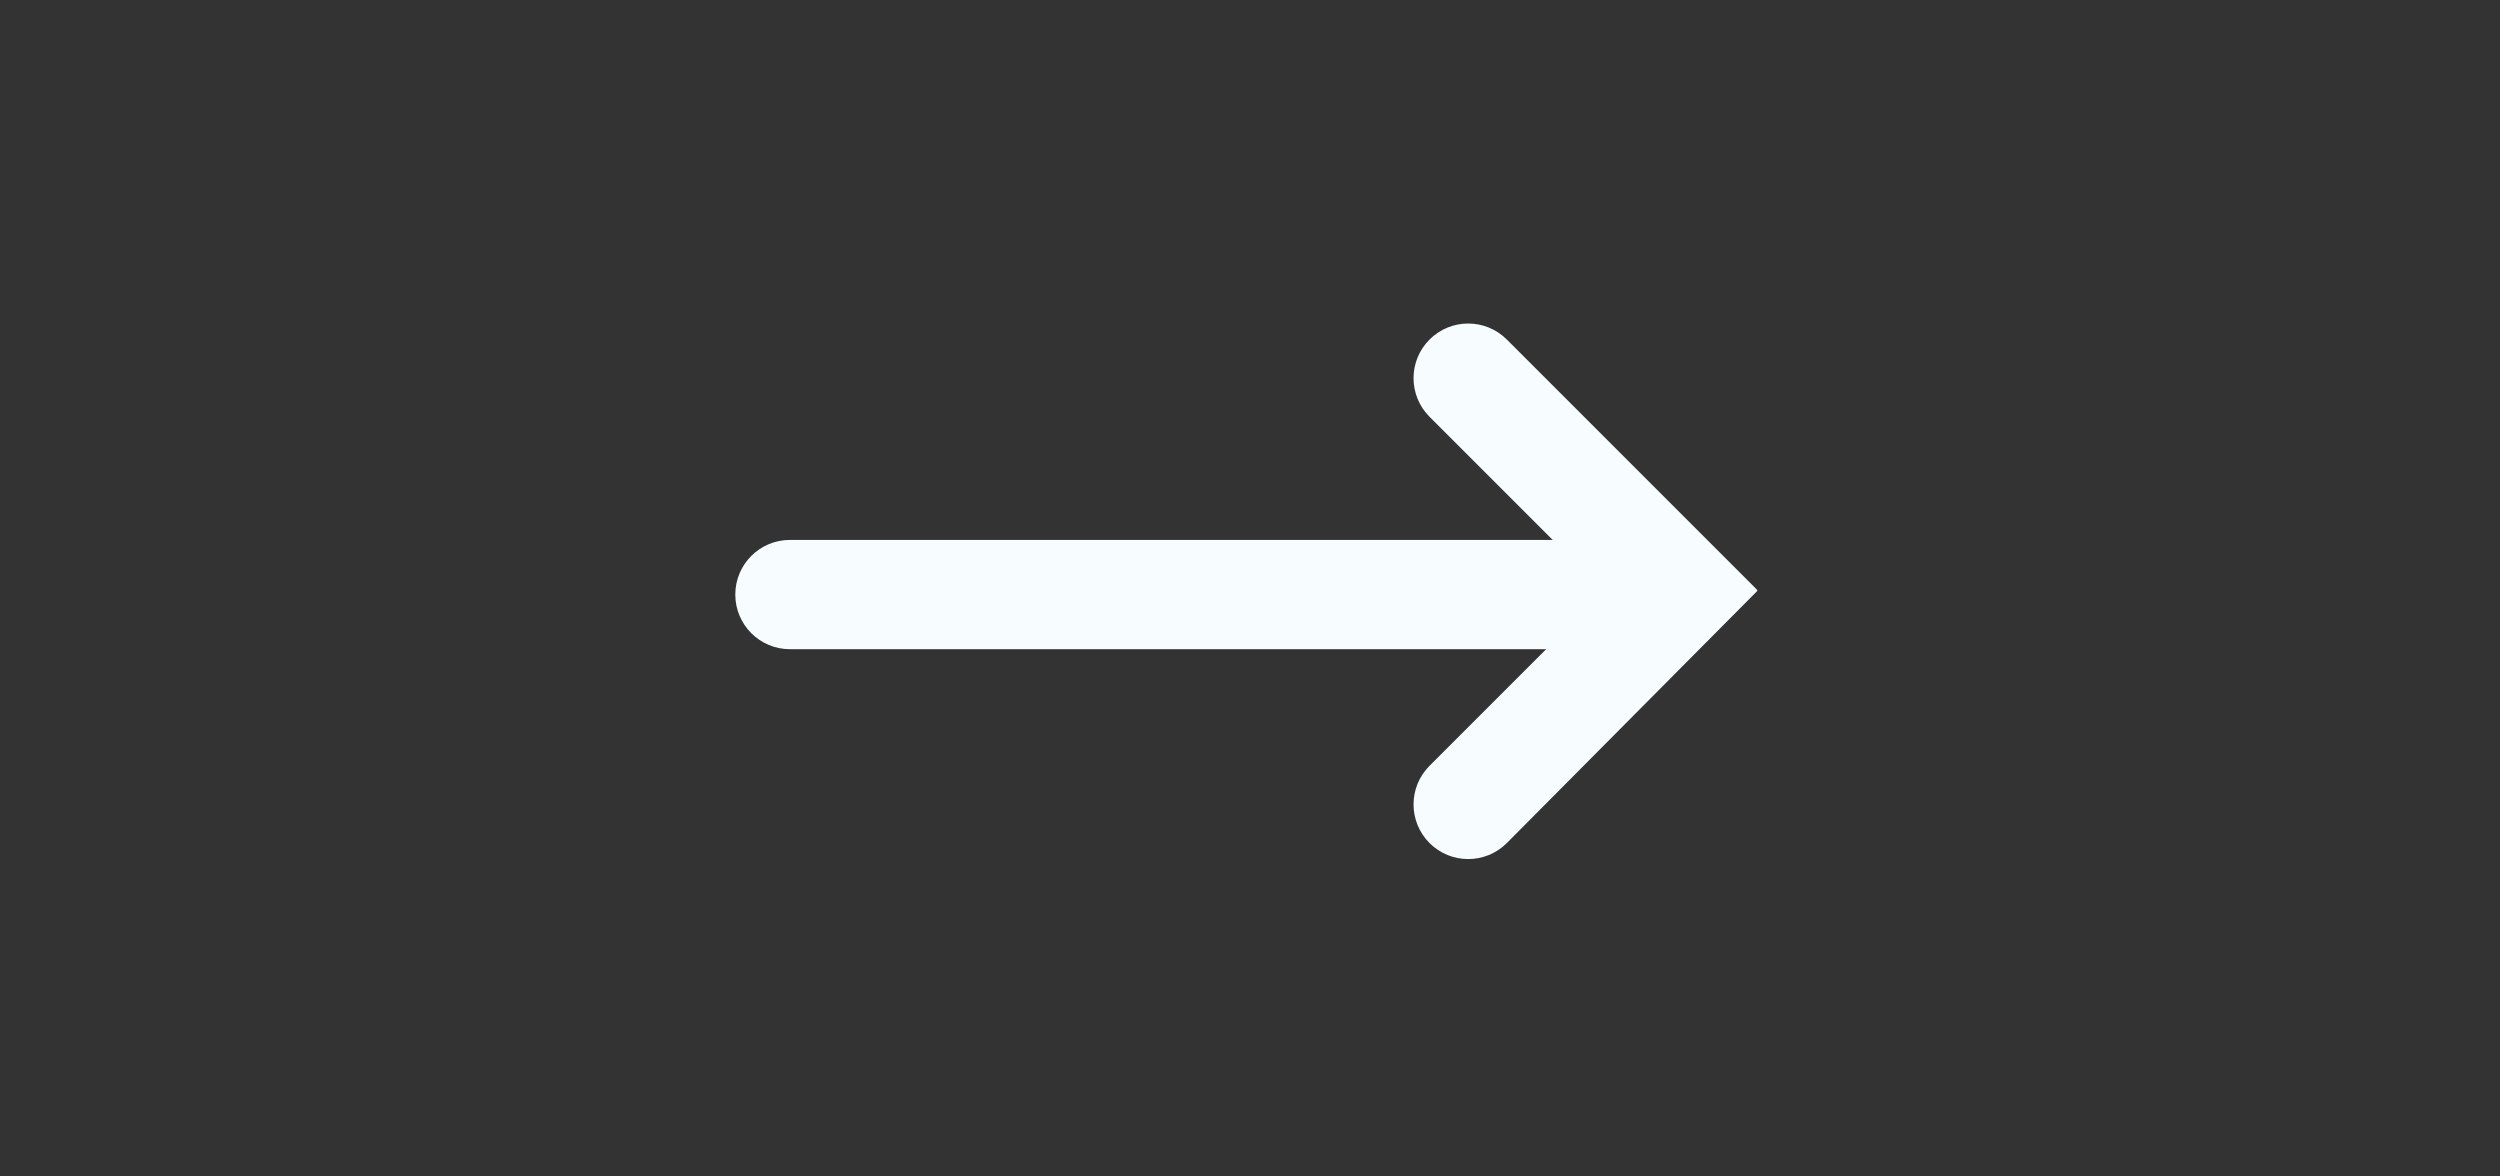
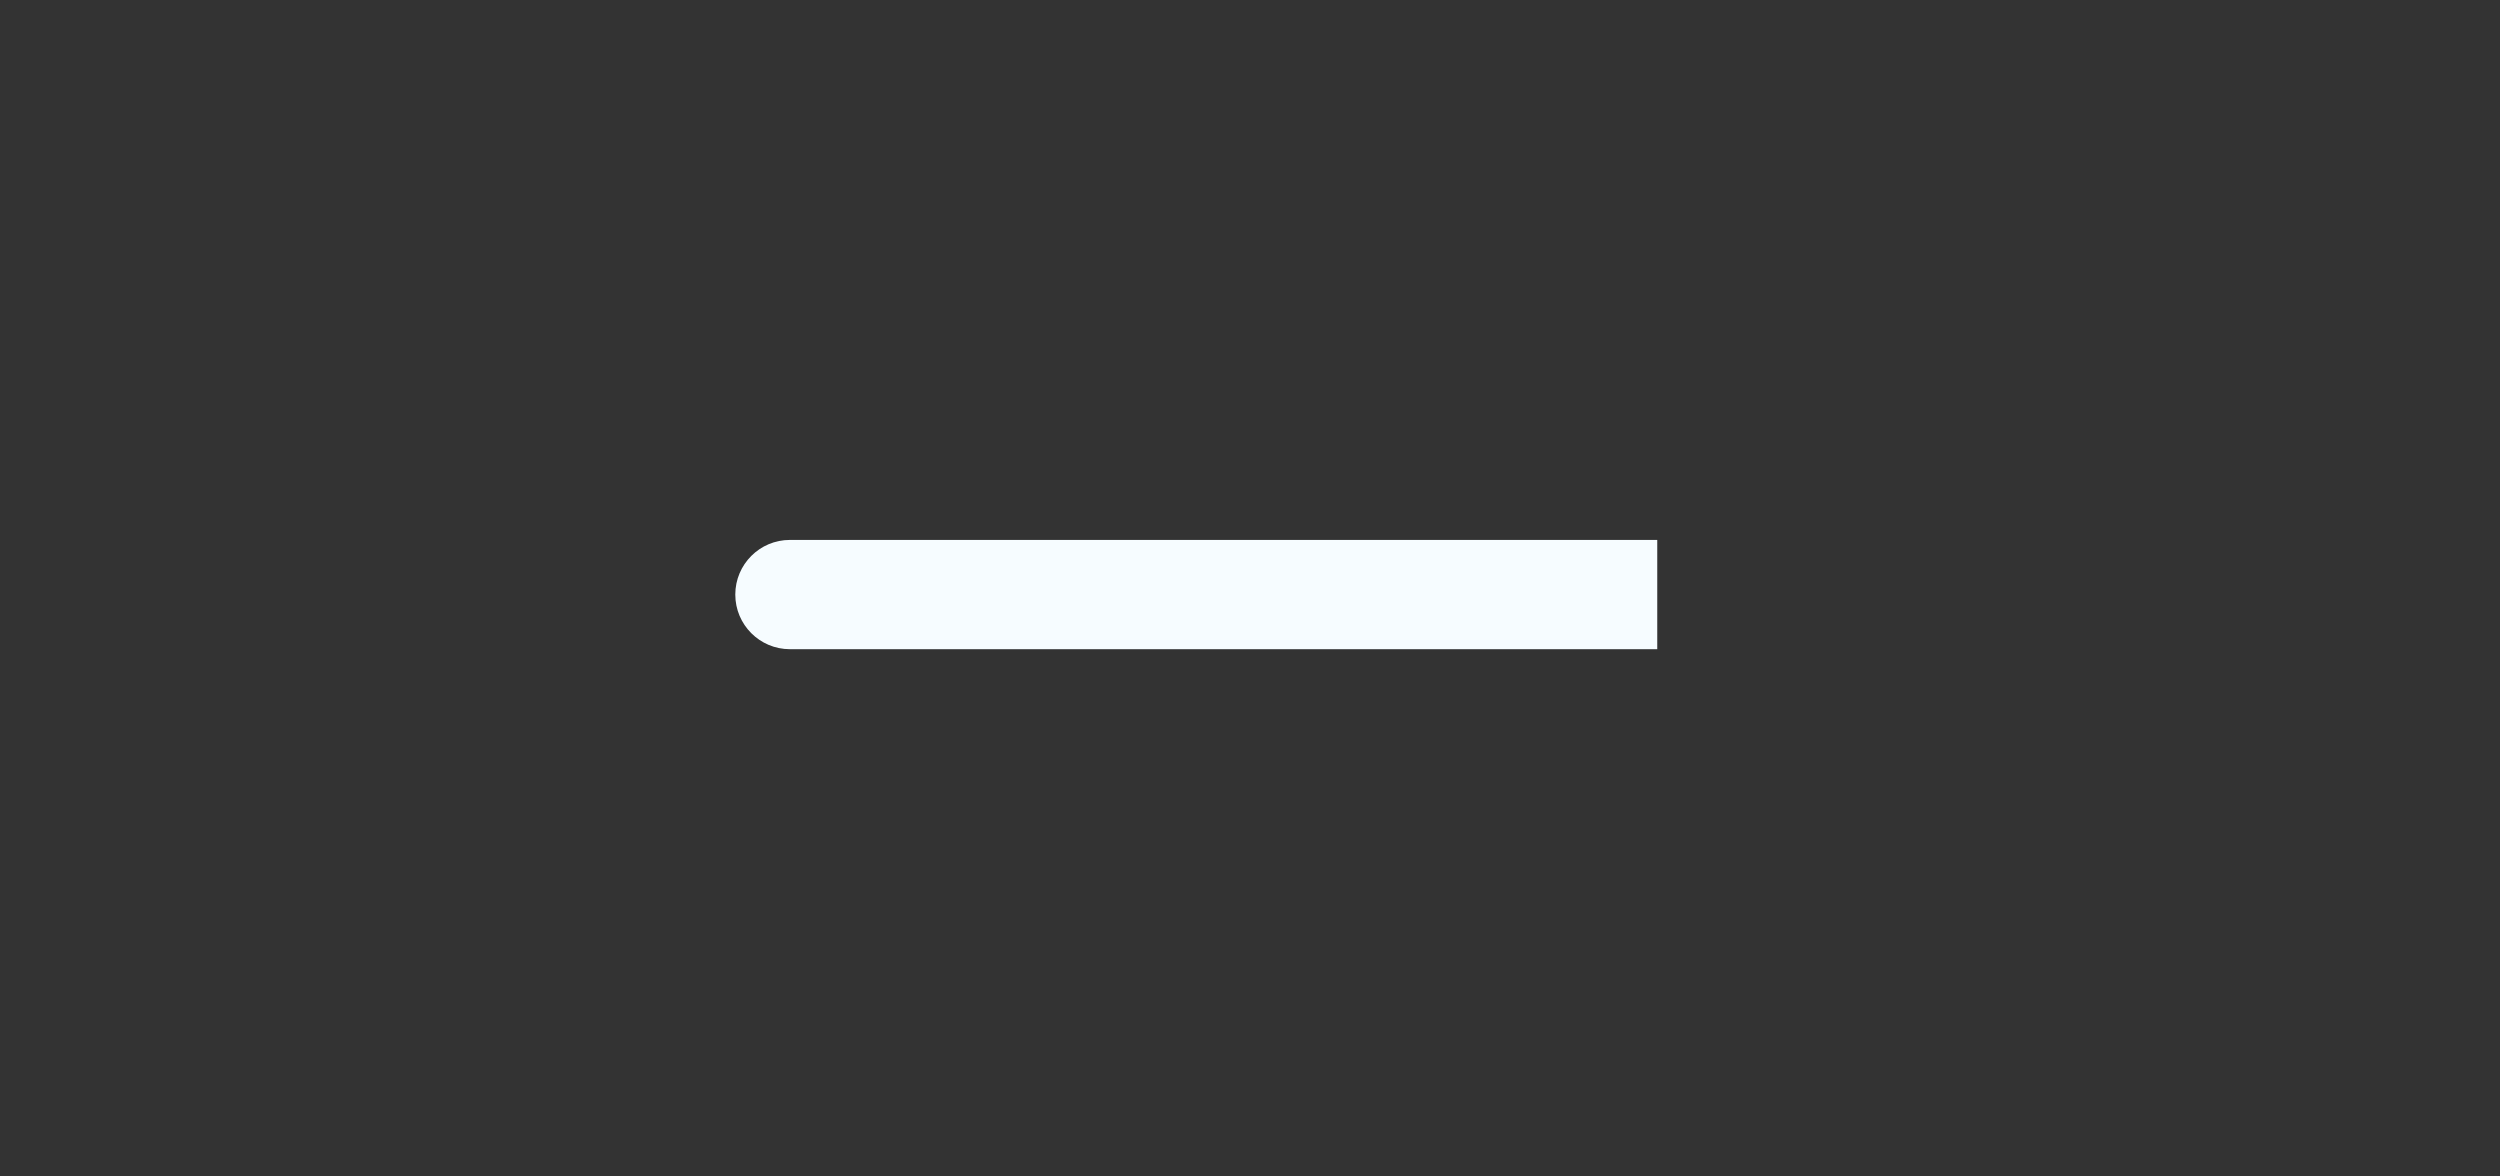
<svg xmlns="http://www.w3.org/2000/svg" width="170" height="80" viewBox="0 0 170 80" fill="none">
  <rect x="0" y="0" width="170" height="80" fill="#333333" stroke="none" />
  <path d="M50 40.43C50 38.378 51.663 36.715 53.715 36.715H112.693V44.145H53.715C51.663 44.145 50 42.482 50 40.43V40.43Z" fill="#F6FCFF" />
-   <path fill-rule="evenodd" clip-rule="evenodd" d="M102.464 23.088C101.012 21.637 98.66 21.637 97.209 23.088C95.758 24.539 95.758 26.892 97.209 28.342L109.075 40.208L97.209 52.074C95.758 53.524 95.758 55.877 97.209 57.328C98.66 58.779 101.012 58.779 102.464 57.328L119.471 40.208V40.208C119.502 40.177 119.502 40.127 119.471 40.096L102.464 23.088Z" fill="#F6FCFF" />
</svg>